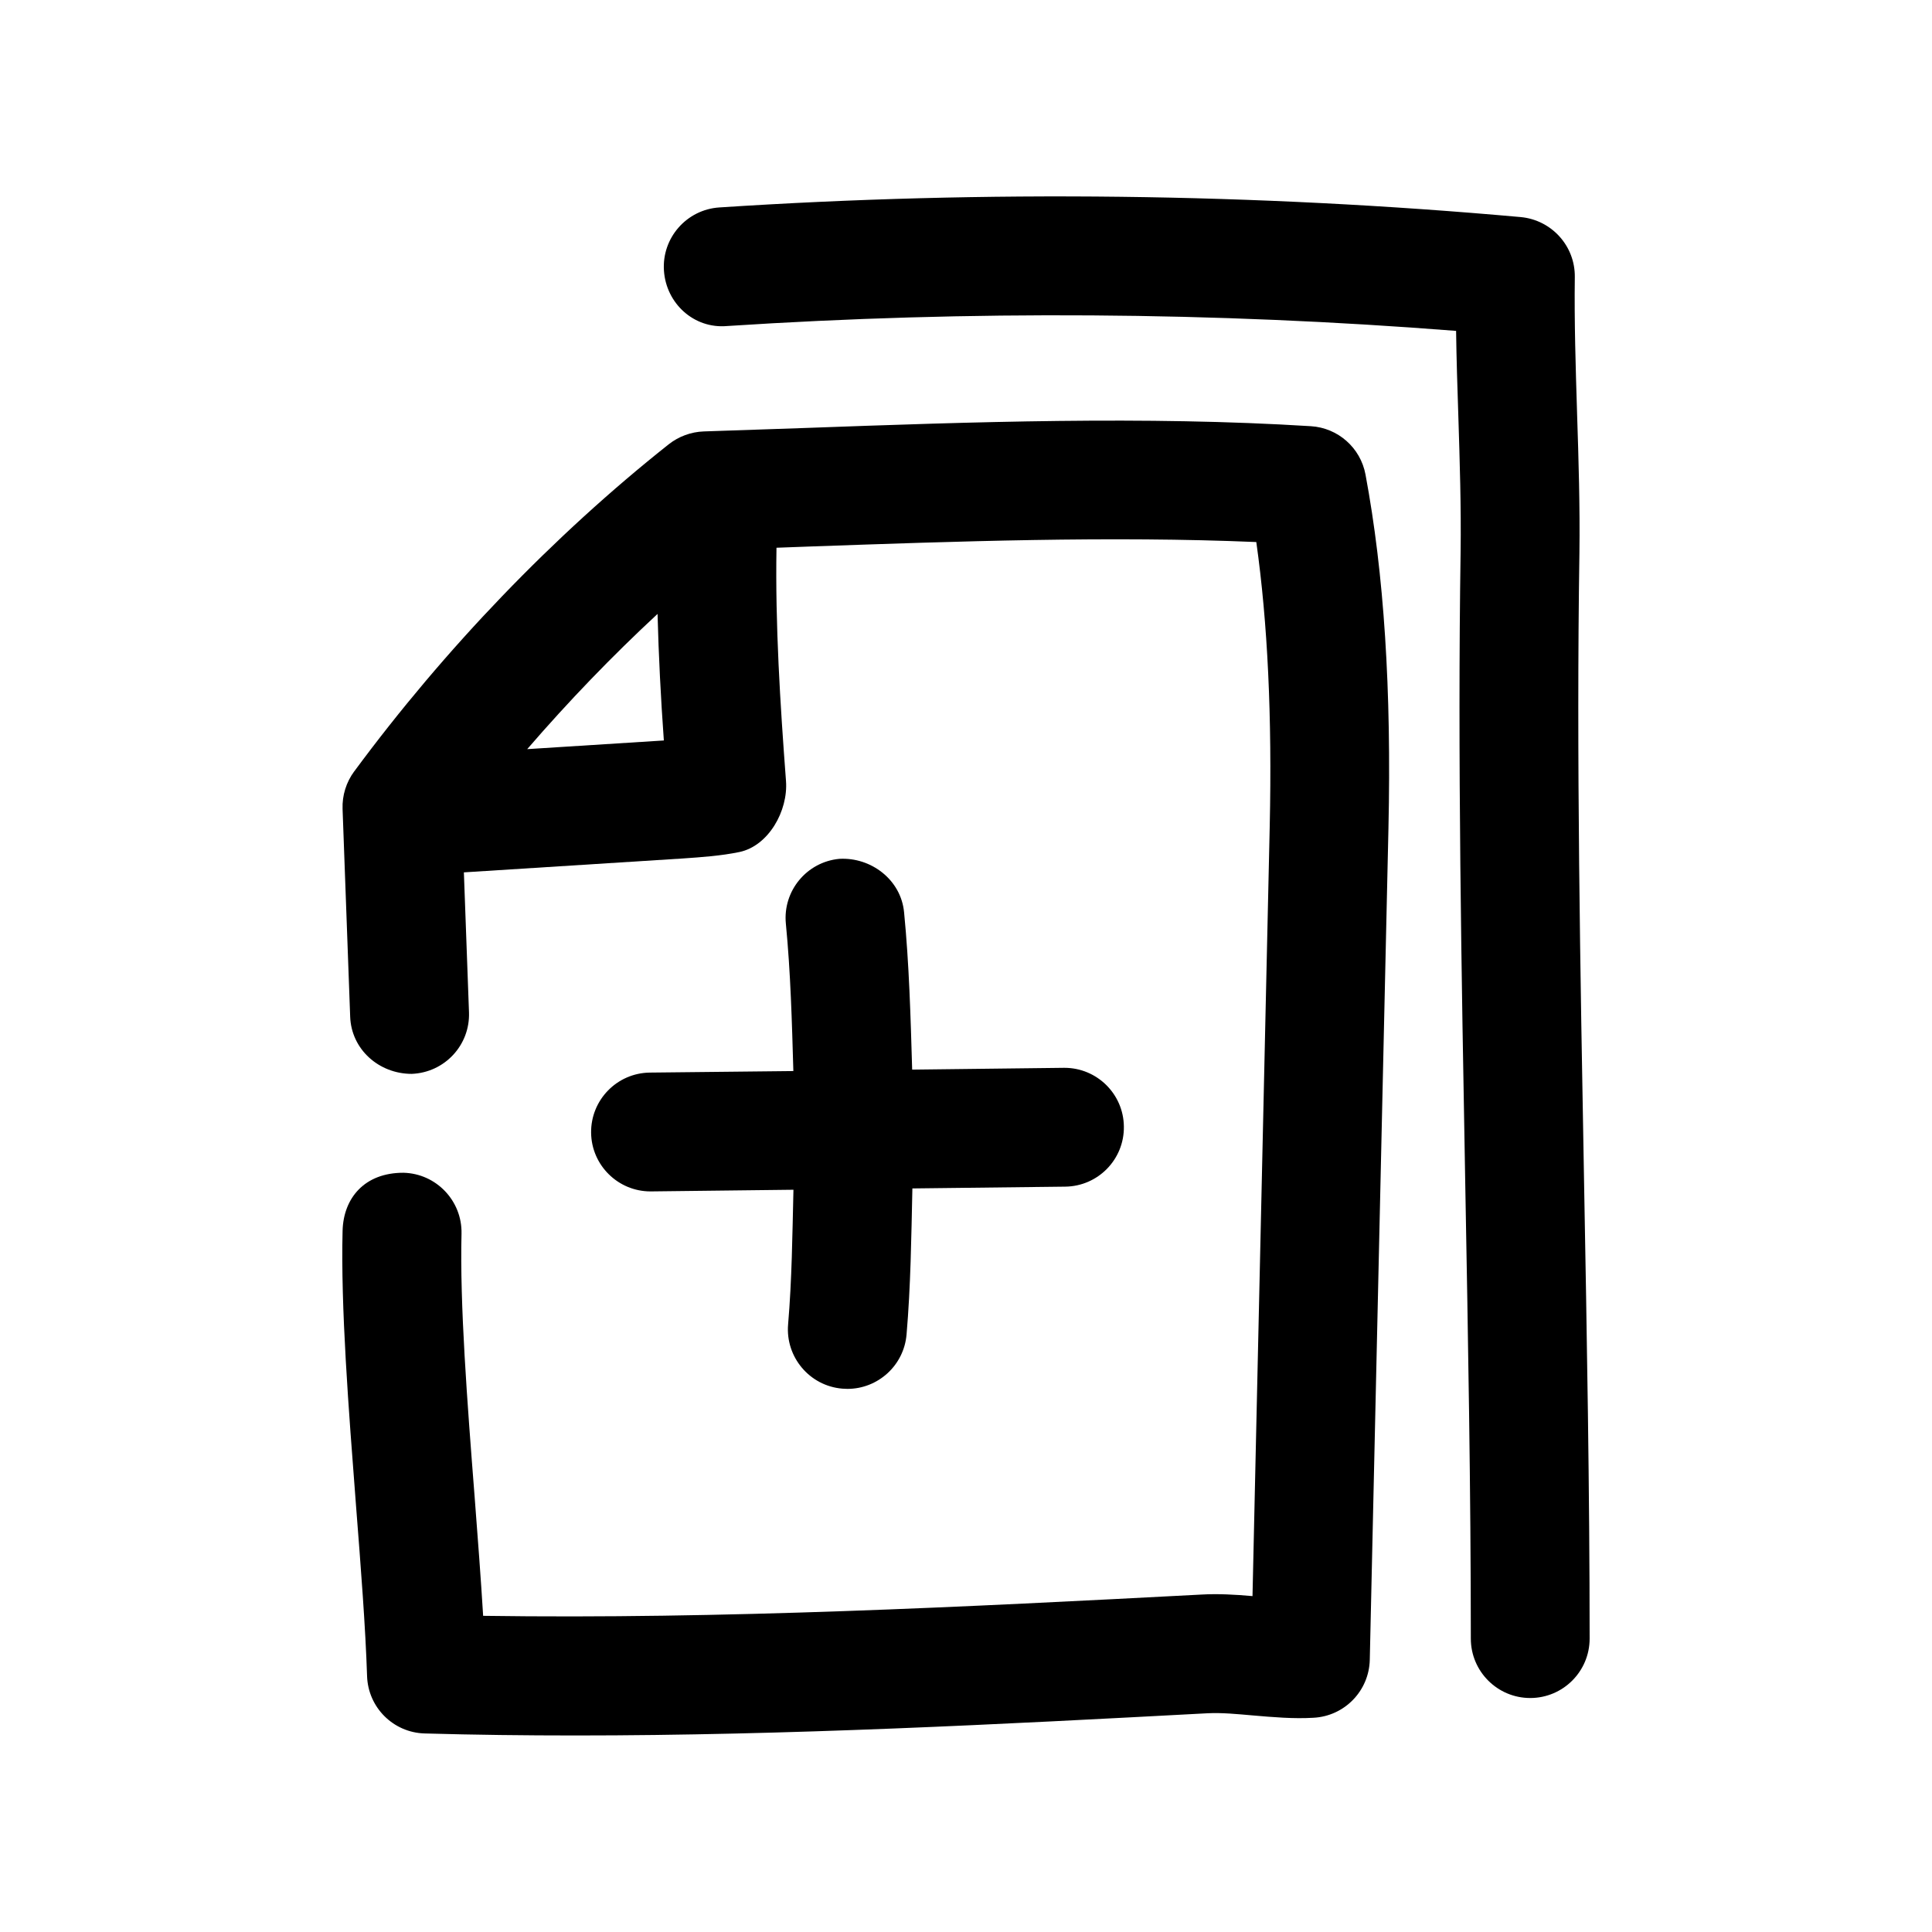
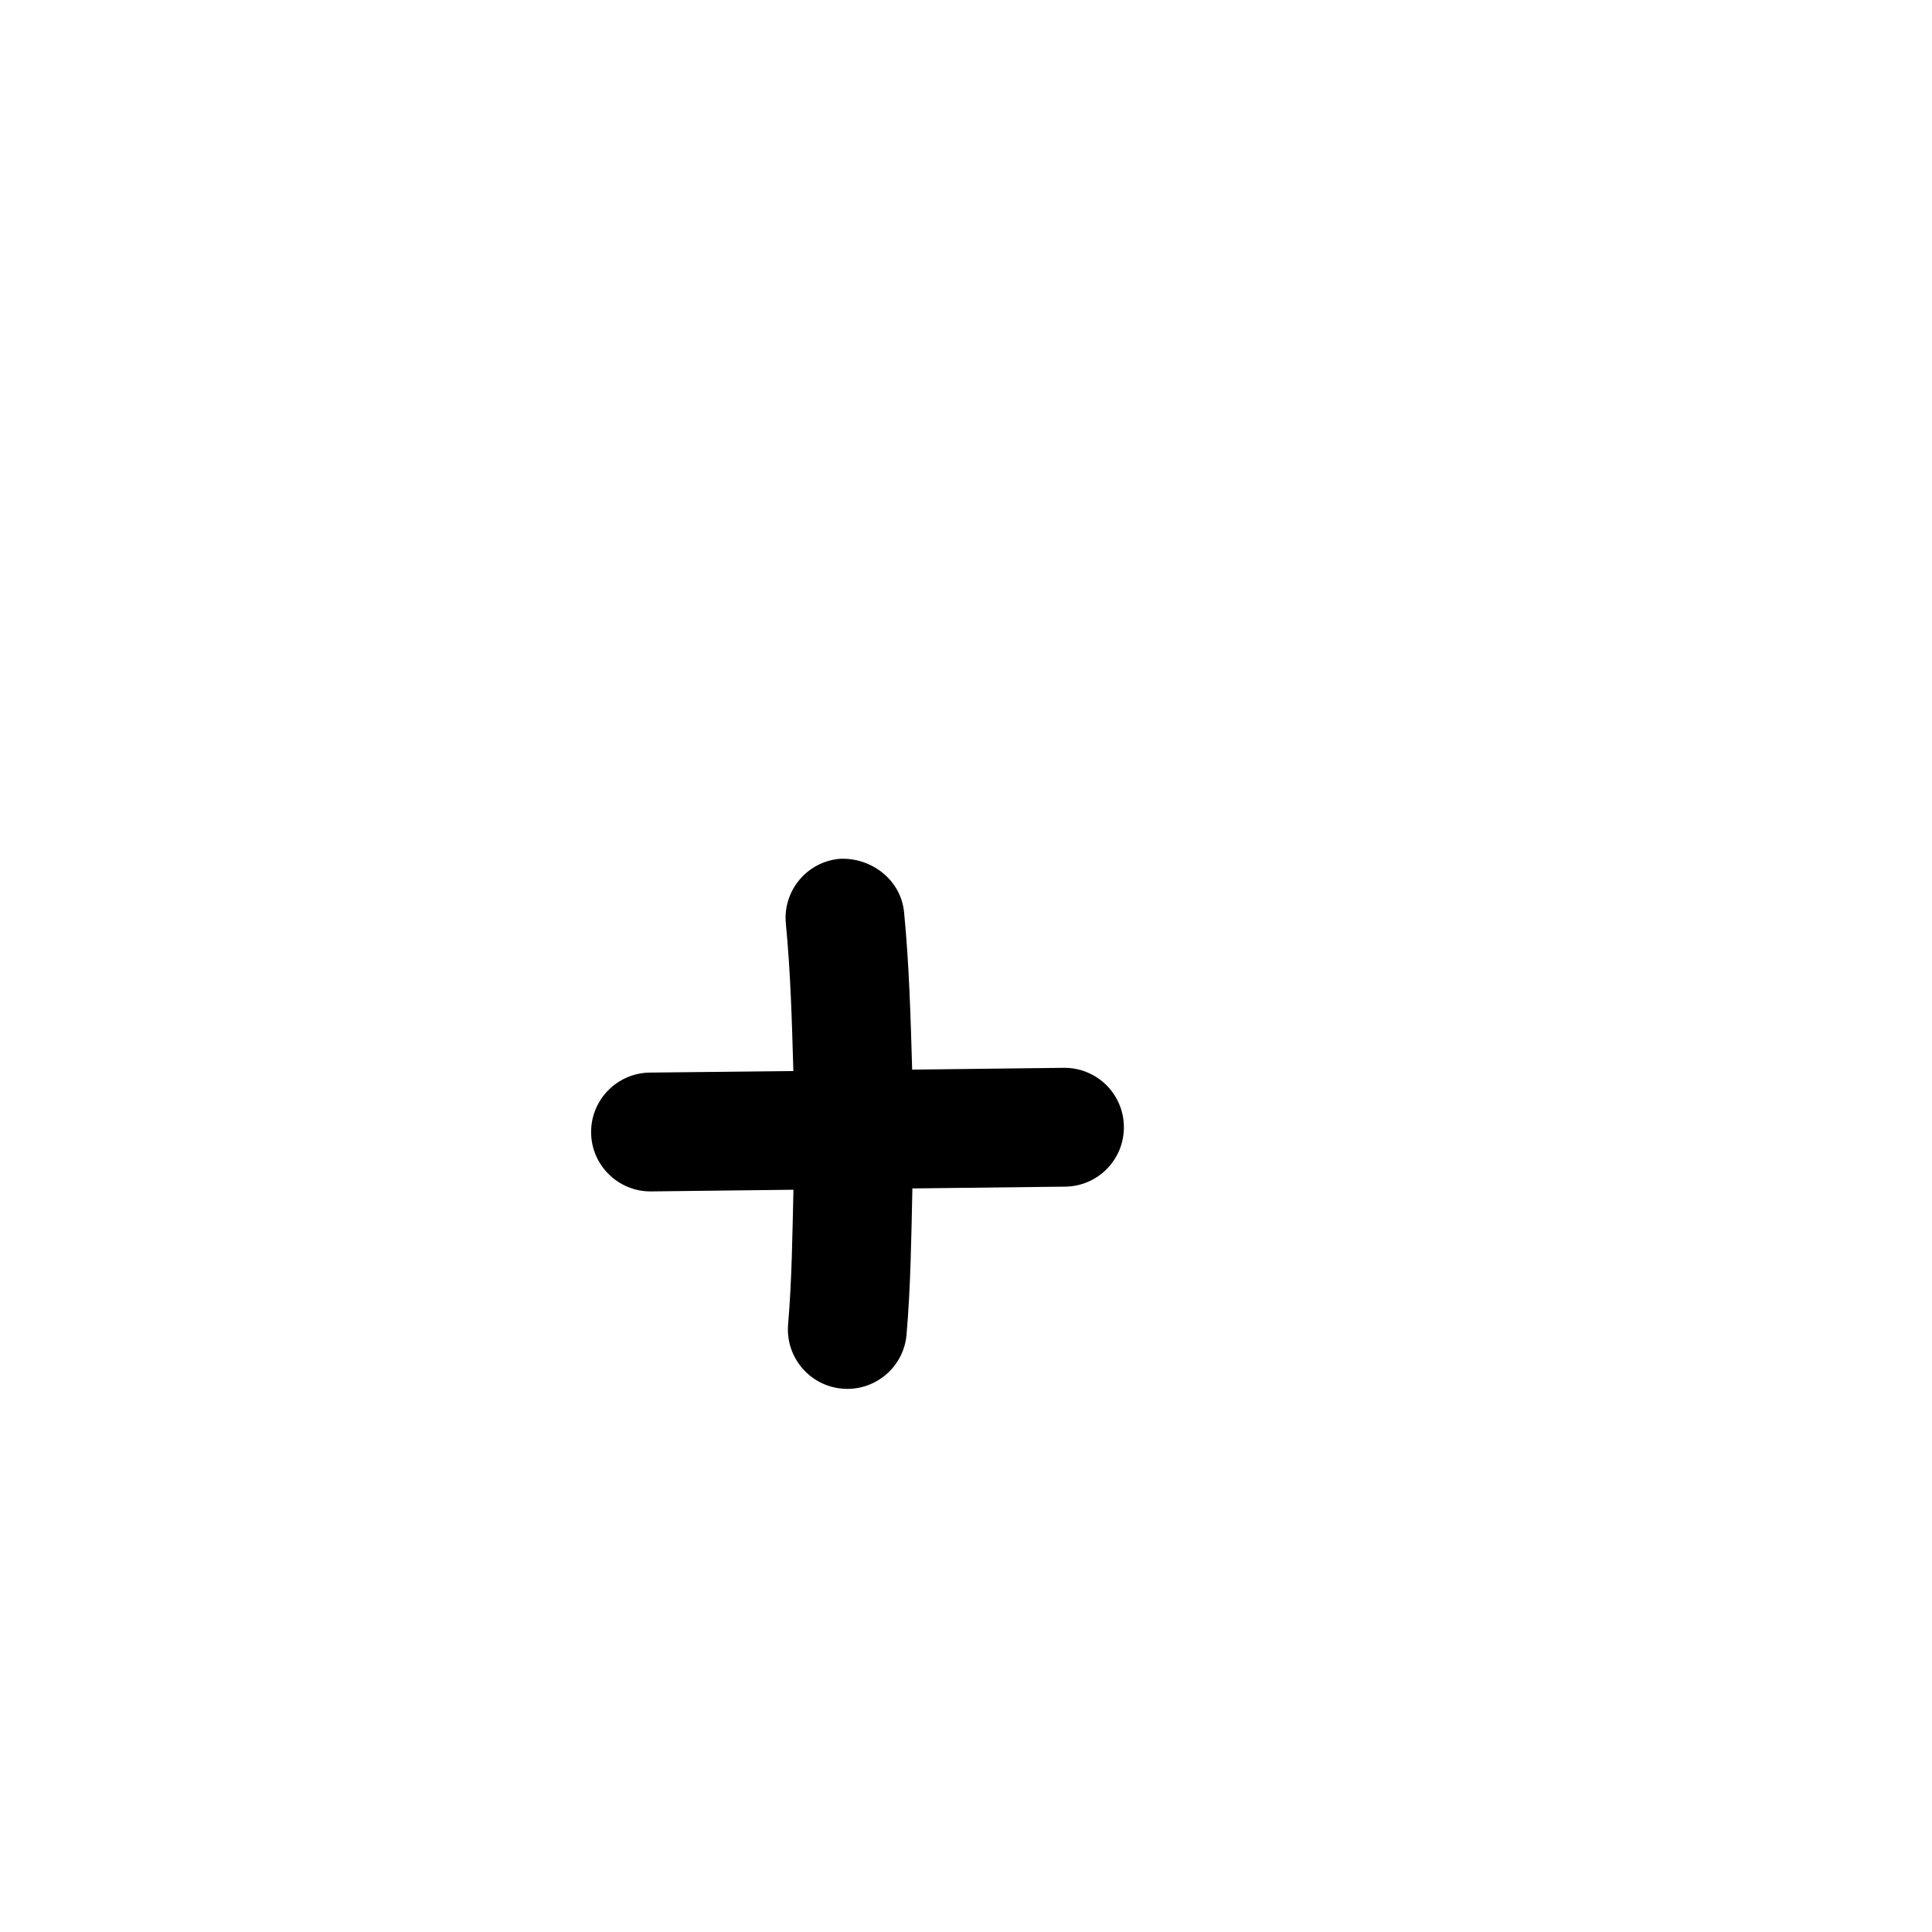
<svg xmlns="http://www.w3.org/2000/svg" fill="#000000" width="800px" height="800px" version="1.1" viewBox="144 144 512 512">
  <g>
-     <path d="m237.87 348.42c-2.109 2.863-3.211 6.359-3.086 9.949l2.016 55.074c0.316 8.691 7.652 15.145 16.312 15.145 8.719-0.348 15.488-7.621 15.176-16.312l-1.355-37.09 58.062-3.684c5.008-0.348 10.012-0.691 14.926-1.699 7.746-1.609 12.973-10.93 12.375-18.832-1.543-20.469-2.867-41.469-2.519-61.812l8.535-0.316c39.359-1.387 79.918-2.832 118.62-1.195 3.023 21.477 4.188 46.191 3.559 75.227l-4.566 204.11c-4.566-0.41-9.195-0.66-13.508-0.41-62.473 3.273-126.96 6.551-190.38 5.637-0.598-9.855-1.418-20.594-2.266-31.676-1.953-25-3.938-50.883-3.465-69.621 0.188-8.66-6.676-15.902-15.367-16.121-10.328-0.031-15.934 6.707-16.152 15.395-0.504 20.309 1.574 46.98 3.559 72.801 1.289 16.469 2.519 32.34 2.93 45.152 0.25 8.344 6.957 15.02 15.273 15.242 13.289 0.379 26.641 0.535 39.957 0.535 56.301 0 112.66-2.961 167.52-5.887 3.84-0.188 7.871 0.219 11.871 0.566 5.449 0.473 10.957 0.945 16.152 0.629 8.25-0.41 14.77-7.117 14.957-15.367l4.945-220.26c0.82-36.84-1.164-67.543-6.078-93.836-1.324-7.117-7.305-12.375-14.484-12.816-43.832-2.738-89.773-1.129-134.17 0.477l-26.734 0.91c-3.371 0.125-6.613 1.324-9.258 3.402-30.512 24.184-59.324 54.16-83.348 86.688zm80.387-41.723c0.285 11.02 0.852 22.168 1.668 33.535l-36.211 2.297c10.992-12.719 22.453-24.621 34.543-35.832z" />
-     <path d="m561.94 253.42c-0.379-12.121-0.754-24.215-0.598-35.961 0.125-8.25-6.141-15.176-14.359-15.934-70.281-6.297-141.7-7.18-212.36-2.551-8.66 0.57-15.238 8.062-14.672 16.723 0.566 8.691 7.934 15.492 16.75 14.703 64.203-4.188 129.13-3.746 193.18 1.289 0.094 7.496 0.348 15.082 0.598 22.703 0.379 12.027 0.754 24.059 0.598 35.707-0.82 53.938 0.219 111.66 1.227 167.45 0.754 41.156 1.48 81.902 1.48 120.7 0 8.691 7.055 15.742 15.742 15.742 8.691 0 15.742-7.055 15.742-15.742 0-38.98-0.723-79.918-1.48-121.29-1.008-55.547-2.047-112.98-1.227-166.38 0.164-12.121-0.215-24.652-0.625-37.152z" />
    <path d="m300.65 444.18c0.094 8.598 7.117 15.555 15.742 15.555h0.156l37.723-0.441c-0.285 11.934-0.41 23.867-1.418 35.707-0.723 8.629 5.699 16.281 14.359 17.004 0.473 0.031 0.914 0.062 1.355 0.062 8.094 0 14.988-6.203 15.68-14.422 1.102-12.848 1.258-25.789 1.543-38.699l40.492-0.473c8.691-0.094 15.68-7.211 15.555-15.934-0.094-8.629-7.148-15.555-15.742-15.555h-0.188l-40.176 0.477c-0.41-13.918-0.789-27.867-2.141-41.691-0.82-8.66-8.785-14.641-17.16-14.168-8.66 0.82-15.02 8.535-14.168 17.191 1.258 12.973 1.605 26.008 1.984 39.047l-38.012 0.406c-8.719 0.094-15.68 7.242-15.586 15.934z" />
  </g>
</svg>